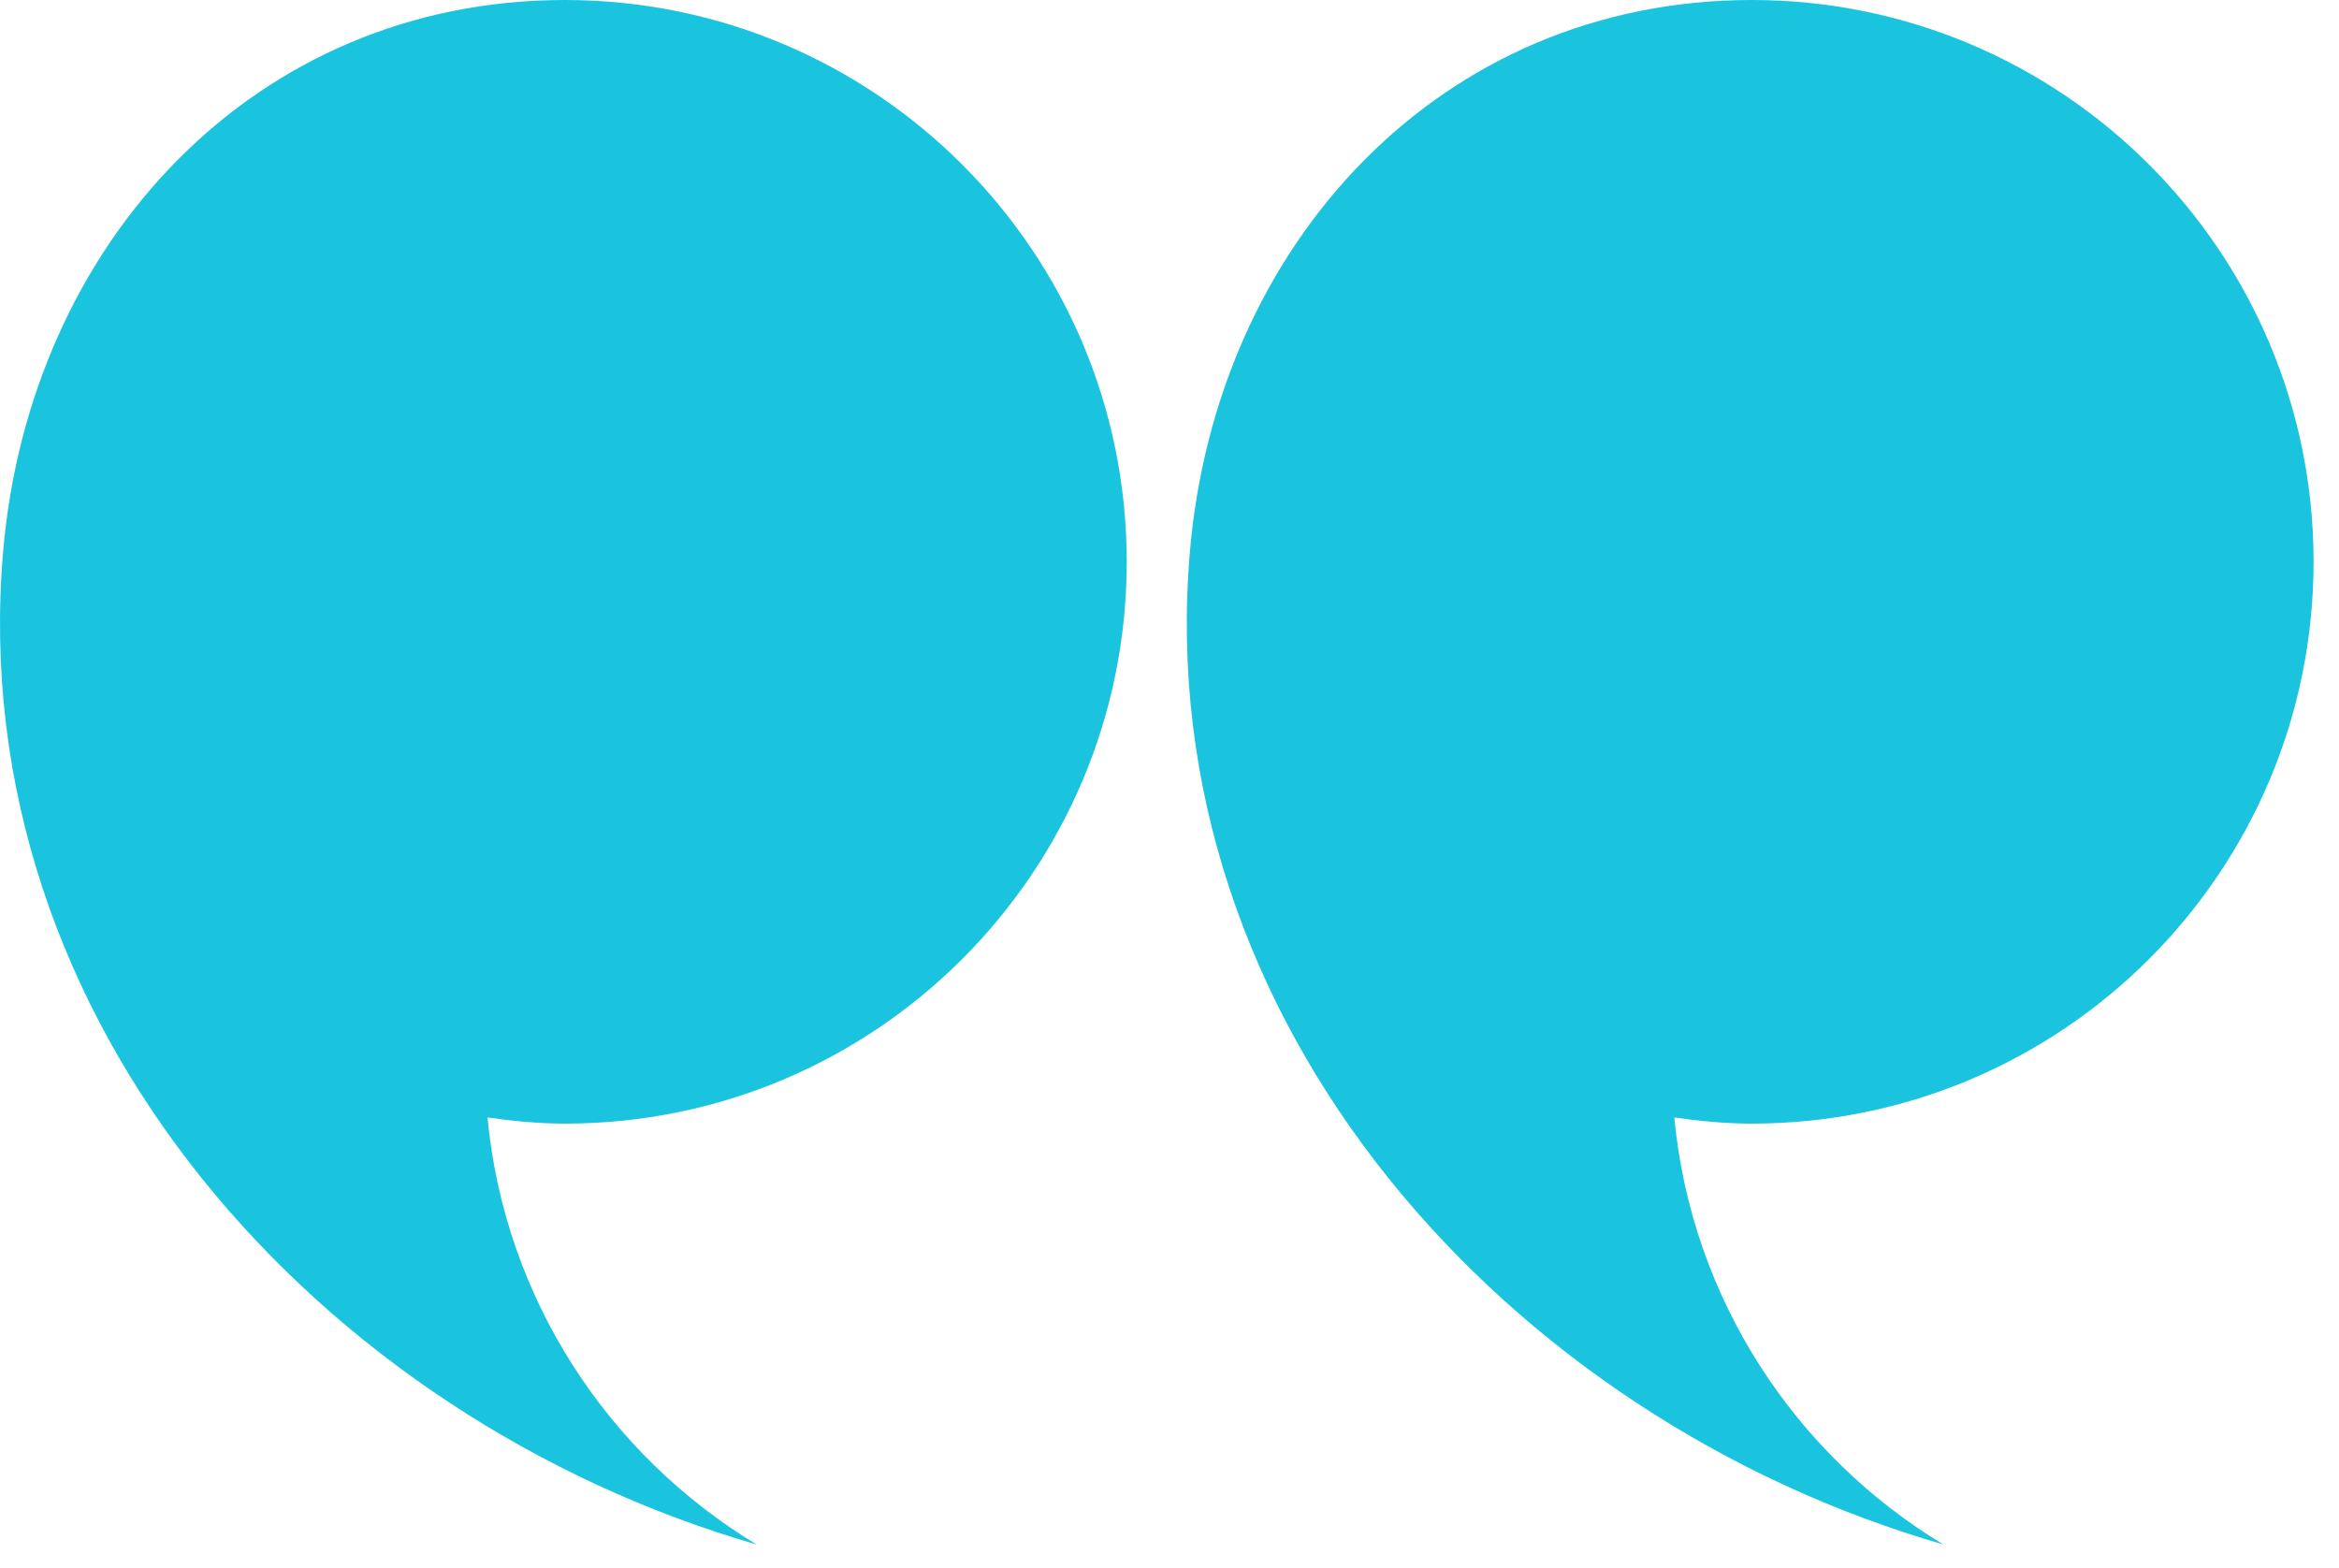
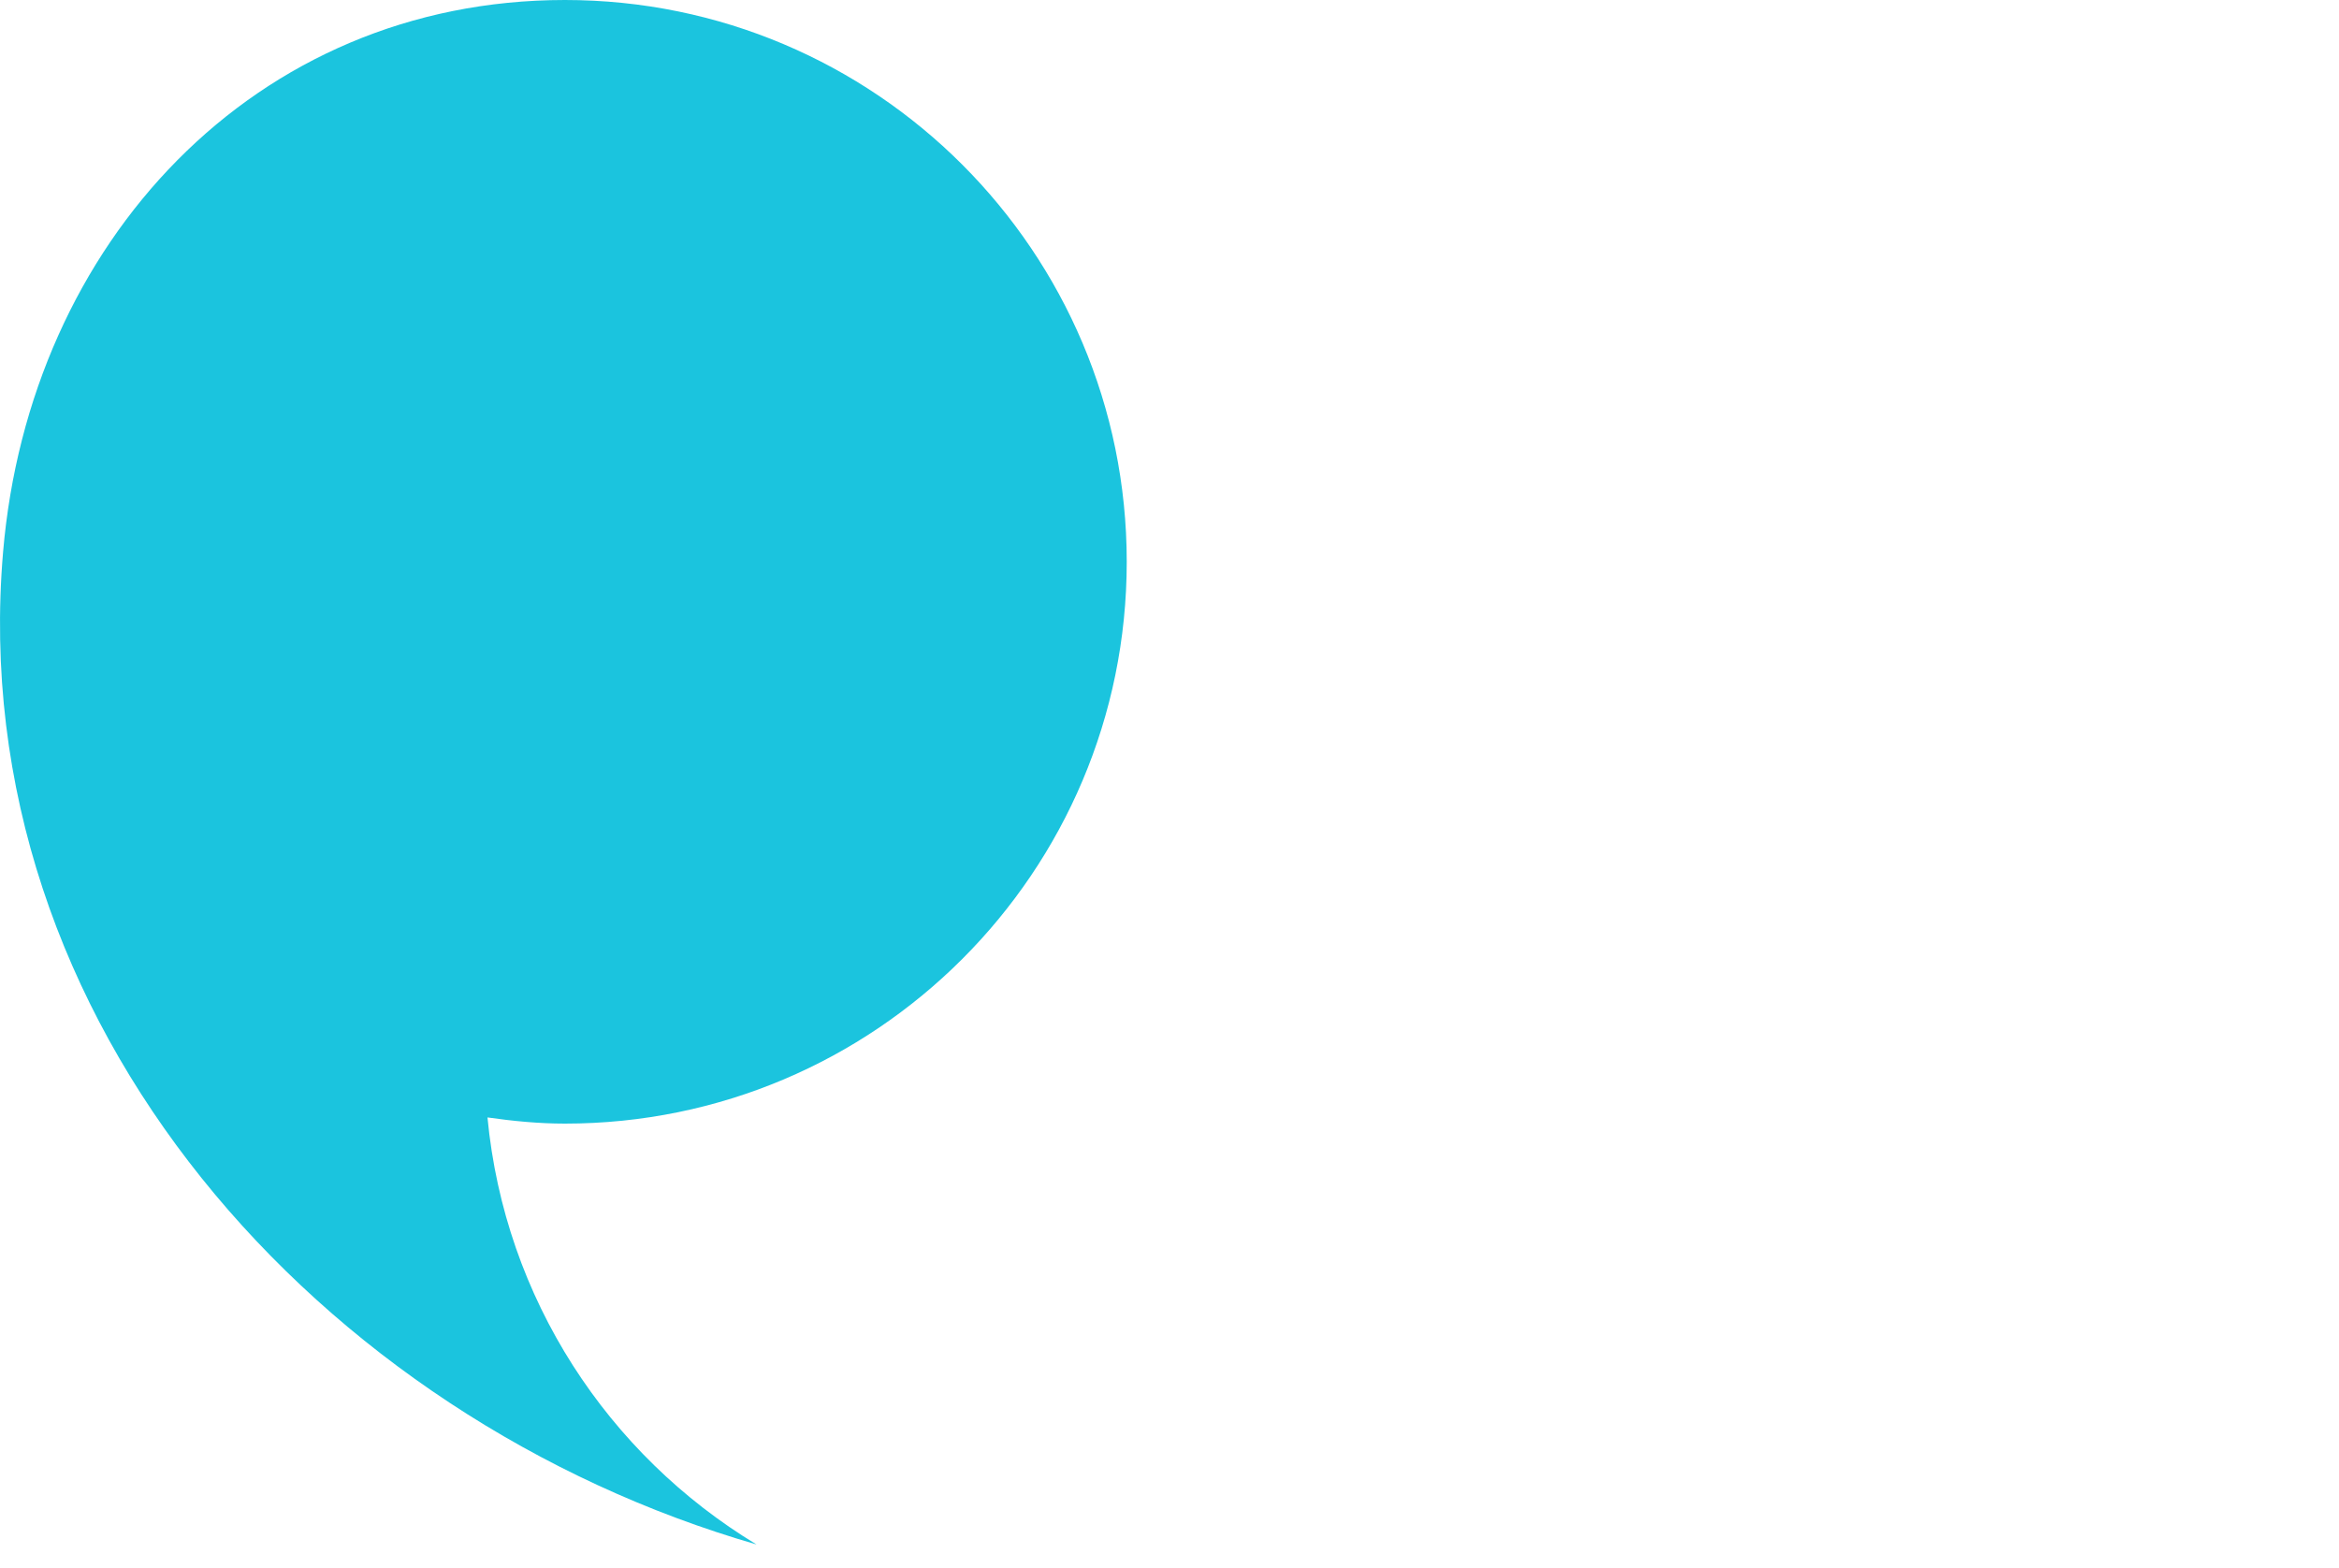
<svg xmlns="http://www.w3.org/2000/svg" width="85" height="57" viewBox="0 0 85 57" fill="none">
  <path d="M40.946 20.417C40.946 9.141 31.806 0 20.529 0C9.252 0 1.067 8.826 0.112 20.062C-1.346 37.207 11.679 51.562 27.492 56.129C22.102 52.87 18.342 47.202 17.715 40.61C18.638 40.741 19.572 40.834 20.529 40.834C31.806 40.834 40.946 31.694 40.946 20.417Z" fill="#1BC4DE" />
-   <path d="M84.076 20.417C84.076 9.141 74.936 0 63.658 0C52.383 0 44.197 8.826 43.24 20.062C41.782 37.207 54.807 51.562 70.621 56.129C65.231 52.87 61.472 47.202 60.844 40.61C61.767 40.741 62.703 40.834 63.658 40.834C74.936 40.834 84.076 31.694 84.076 20.417Z" fill="#1BC4DE" />
</svg>